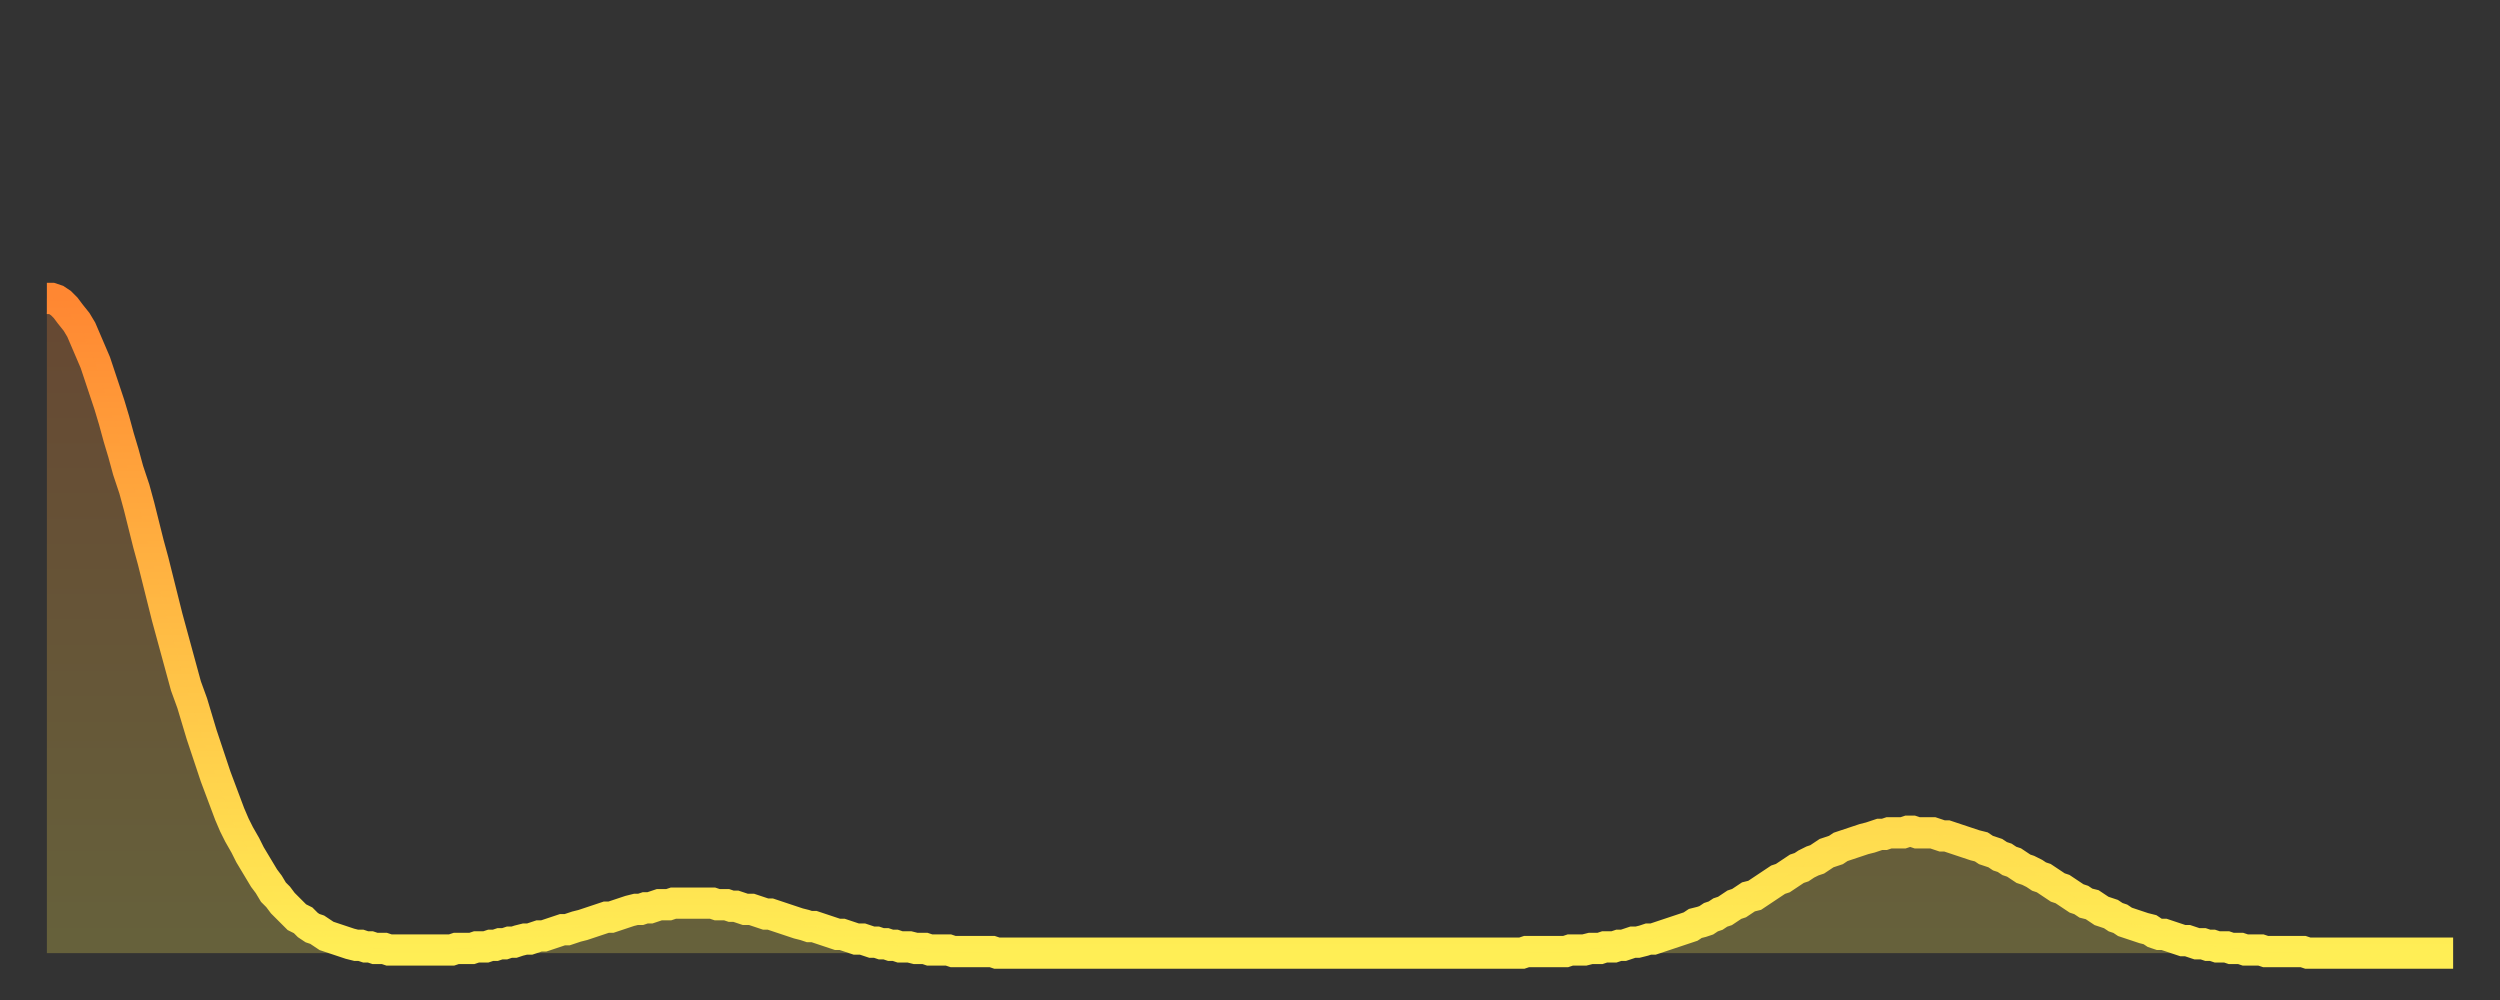
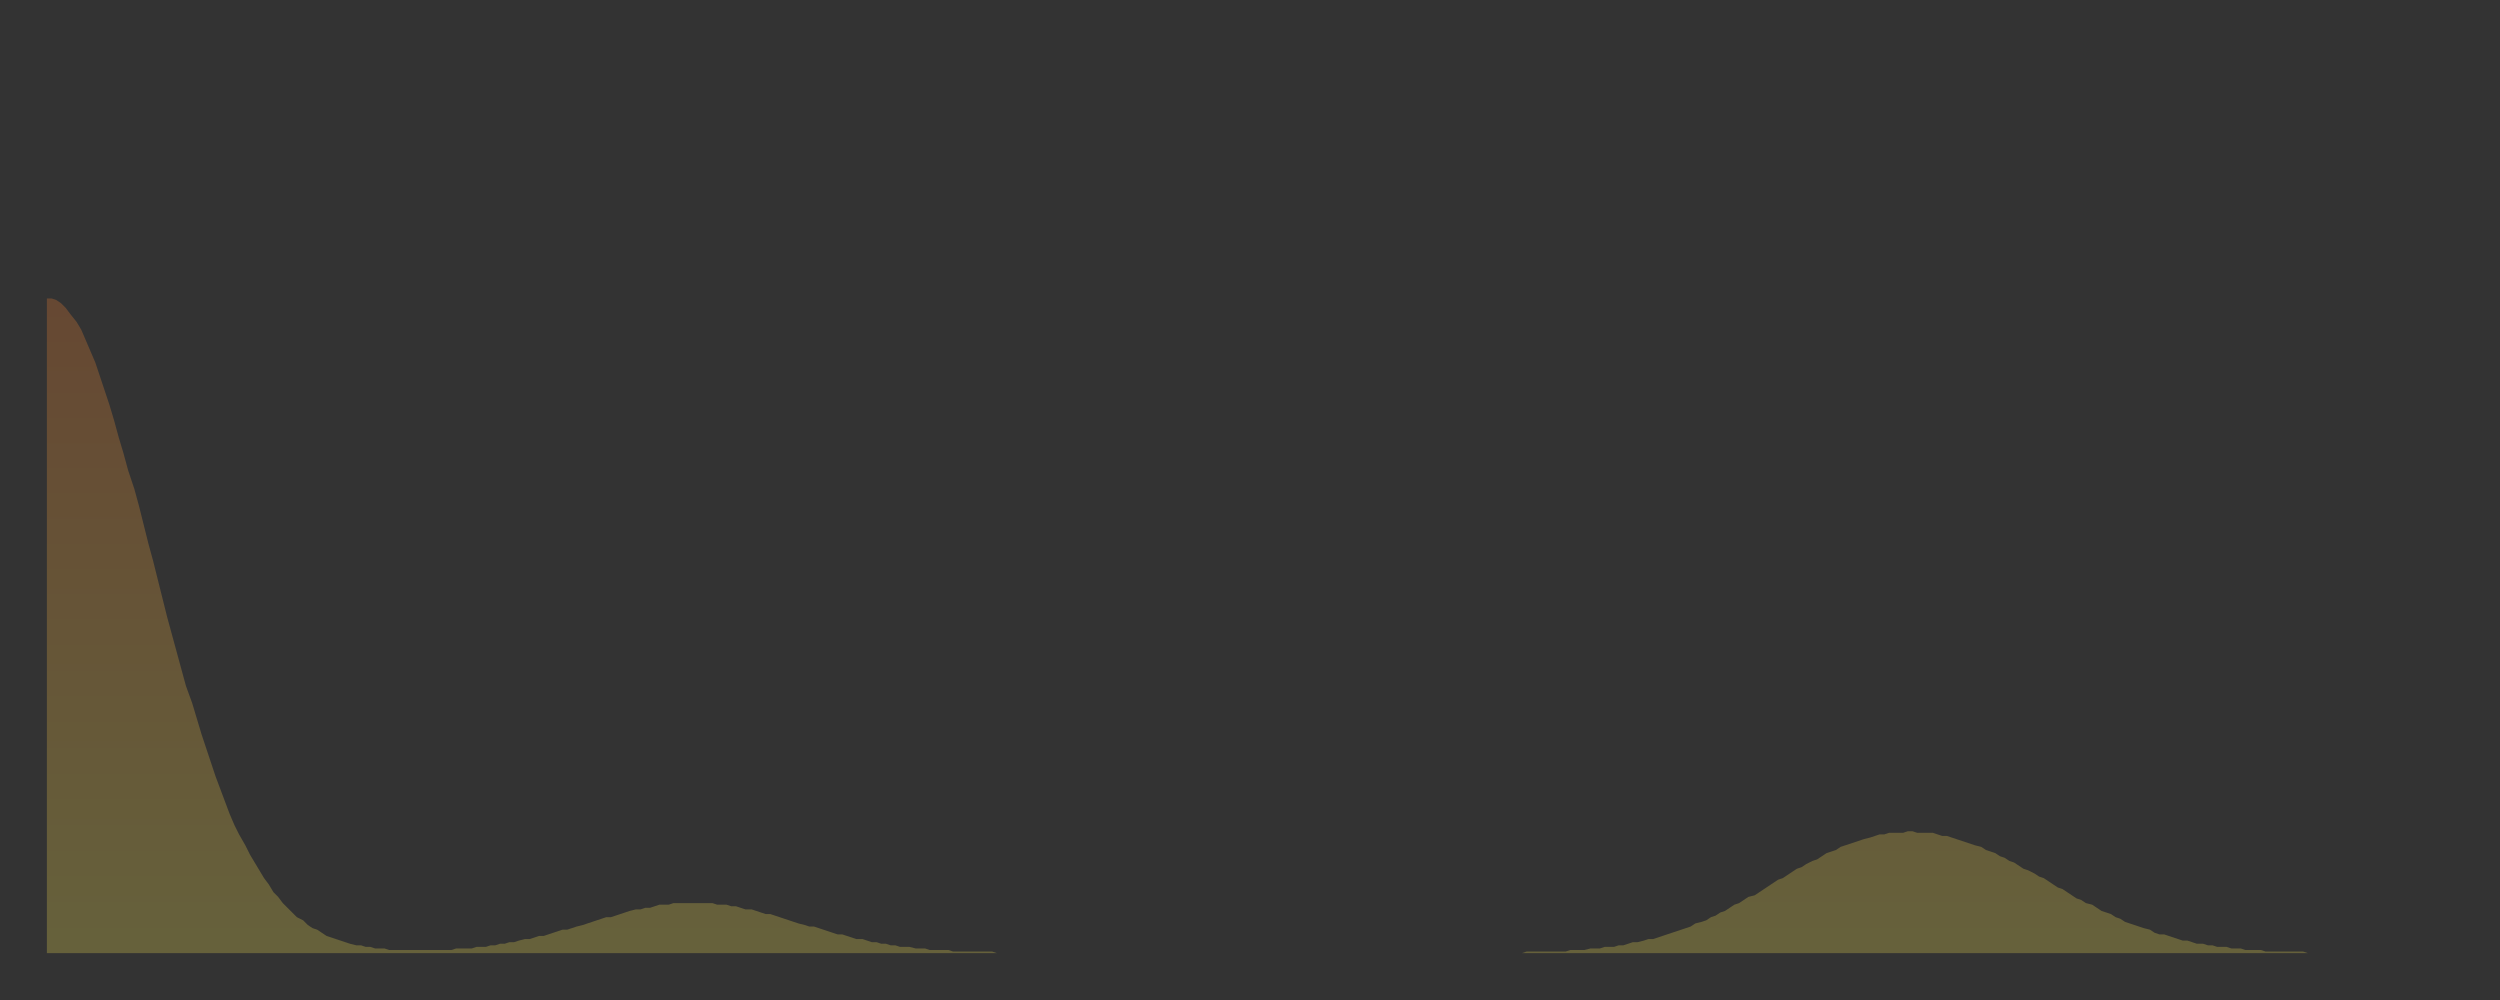
<svg xmlns="http://www.w3.org/2000/svg" baseProfile="full" height="64" version="1.1" width="160">
  <rect width="100%" height="100%" fill="#333333" stroke="none" />
  <defs>
    <linearGradient id="id981456" x1="0" x2="0" y1="0" y2="1">
      <stop offset="0%" stop-color="#ff8732" />
      <stop offset="50%" stop-color="#ffbb44" />
      <stop offset="100%" stop-color="#ffee55" />
    </linearGradient>
  </defs>
  <g transform="translate(3,3)">
    <g>
-       <path d="M 0.0 16.1 0.3 16.1 0.6 16.2 0.9 16.4 1.2 16.7 1.5 17.1 1.9 17.6 2.2 18.1 2.5 18.8 2.8 19.5 3.1 20.2 3.4 21.1 3.7 22.0 4.0 22.9 4.3 23.9 4.6 25.0 4.9 26.0 5.2 27.1 5.6 28.3 5.9 29.4 6.2 30.6 6.5 31.8 6.8 32.9 7.1 34.1 7.4 35.3 7.7 36.5 8.0 37.6 8.3 38.7 8.6 39.8 8.9 40.9 9.3 42.0 9.6 43.0 9.9 44.0 10.2 44.9 10.5 45.8 10.8 46.7 11.1 47.5 11.4 48.3 11.7 49.1 12.0 49.8 12.3 50.4 12.7 51.1 13.0 51.7 13.3 52.2 13.6 52.7 13.9 53.2 14.2 53.6 14.5 54.1 14.8 54.4 15.1 54.8 15.4 55.1 15.7 55.4 16.0 55.7 16.4 55.9 16.7 56.2 17.0 56.4 17.3 56.5 17.6 56.7 17.9 56.9 18.2 57.0 18.5 57.1 18.8 57.2 19.1 57.3 19.4 57.4 19.8 57.5 20.1 57.5 20.4 57.6 20.7 57.6 21.0 57.7 21.3 57.7 21.6 57.7 21.9 57.8 22.2 57.8 22.5 57.8 22.8 57.8 23.1 57.8 23.5 57.8 23.8 57.8 24.1 57.8 24.4 57.8 24.7 57.8 25.0 57.8 25.3 57.8 25.6 57.8 25.9 57.8 26.2 57.7 26.5 57.7 26.8 57.7 27.2 57.7 27.5 57.6 27.8 57.6 28.1 57.6 28.4 57.5 28.7 57.5 29.0 57.4 29.3 57.4 29.6 57.3 29.9 57.3 30.2 57.2 30.6 57.1 30.9 57.1 31.2 57.0 31.5 56.9 31.8 56.9 32.1 56.8 32.4 56.7 32.7 56.6 33.0 56.5 33.3 56.5 33.6 56.4 33.9 56.3 34.3 56.2 34.6 56.1 34.9 56.0 35.2 55.9 35.5 55.8 35.8 55.7 36.1 55.7 36.4 55.6 36.7 55.5 37.0 55.4 37.3 55.3 37.7 55.2 38.0 55.2 38.3 55.1 38.6 55.1 38.9 55.0 39.2 54.9 39.5 54.9 39.8 54.9 40.1 54.8 40.4 54.8 40.7 54.8 41.0 54.8 41.4 54.8 41.7 54.8 42.0 54.8 42.3 54.8 42.6 54.8 42.9 54.9 43.2 54.9 43.5 54.9 43.8 55.0 44.1 55.0 44.4 55.1 44.7 55.2 45.1 55.2 45.4 55.3 45.7 55.4 46.0 55.5 46.3 55.5 46.6 55.6 46.9 55.7 47.2 55.8 47.5 55.9 47.8 56.0 48.1 56.1 48.5 56.2 48.8 56.3 49.1 56.3 49.4 56.4 49.7 56.5 50.0 56.6 50.3 56.7 50.6 56.8 50.9 56.8 51.2 56.9 51.5 57.0 51.8 57.1 52.2 57.1 52.5 57.2 52.8 57.3 53.1 57.3 53.4 57.4 53.7 57.4 54.0 57.5 54.3 57.5 54.6 57.6 54.9 57.6 55.2 57.6 55.6 57.7 55.9 57.7 56.2 57.7 56.5 57.8 56.8 57.8 57.1 57.8 57.4 57.8 57.7 57.8 58.0 57.9 58.3 57.9 58.6 57.9 58.9 57.9 59.3 57.9 59.6 57.9 59.9 57.9 60.2 57.9 60.5 57.9 60.8 58.0 61.1 58.0 61.4 58.0 61.7 58.0 62.0 58.0 62.3 58.0 62.6 58.0 63.0 58.0 63.3 58.0 63.6 58.0 63.9 58.0 64.2 58.0 64.5 58.0 64.8 58.0 65.1 58.0 65.4 58.0 65.7 58.0 66.0 58.0 66.4 58.0 66.7 58.0 67.0 58.0 67.3 58.0 67.6 58.0 67.9 58.0 68.2 58.0 68.5 58.0 68.8 58.0 69.1 58.0 69.4 58.0 69.7 58.0 70.1 58.0 70.4 58.0 70.7 58.0 71.0 58.0 71.3 58.0 71.6 58.0 71.9 58.0 72.2 58.0 72.5 58.0 72.8 58.0 73.1 58.0 73.5 58.0 73.8 58.0 74.1 58.0 74.4 58.0 74.7 58.0 75.0 58.0 75.3 58.0 75.6 58.0 75.9 58.0 76.2 58.0 76.5 58.0 76.8 58.0 77.2 58.0 77.5 58.0 77.8 58.0 78.1 58.0 78.4 58.0 78.7 58.0 79.0 58.0 79.3 58.0 79.6 58.0 79.9 58.0 80.2 58.0 80.5 58.0 80.9 58.0 81.2 58.0 81.5 58.0 81.8 58.0 82.1 58.0 82.4 58.0 82.7 58.0 83.0 58.0 83.3 58.0 83.6 58.0 83.9 58.0 84.3 58.0 84.6 58.0 84.9 58.0 85.2 58.0 85.5 58.0 85.8 58.0 86.1 58.0 86.4 58.0 86.7 58.0 87.0 58.0 87.3 58.0 87.6 58.0 88.0 58.0 88.3 58.0 88.6 58.0 88.9 58.0 89.2 58.0 89.5 58.0 89.8 58.0 90.1 58.0 90.4 58.0 90.7 58.0 91.0 58.0 91.4 58.0 91.7 58.0 92.0 58.0 92.3 58.0 92.6 58.0 92.9 58.0 93.2 58.0 93.5 58.0 93.8 58.0 94.1 58.0 94.4 58.0 94.7 57.9 95.1 57.9 95.4 57.9 95.7 57.9 96.0 57.9 96.3 57.9 96.6 57.9 96.9 57.9 97.2 57.9 97.5 57.8 97.8 57.8 98.1 57.8 98.4 57.8 98.8 57.7 99.1 57.7 99.4 57.7 99.7 57.6 100.0 57.6 100.3 57.6 100.6 57.5 100.9 57.5 101.2 57.4 101.5 57.3 101.8 57.3 102.2 57.2 102.5 57.1 102.8 57.1 103.1 57.0 103.4 56.9 103.7 56.8 104.0 56.7 104.3 56.6 104.6 56.5 104.9 56.4 105.2 56.3 105.5 56.1 105.9 56.0 106.2 55.9 106.5 55.7 106.8 55.6 107.1 55.4 107.4 55.3 107.7 55.1 108.0 54.9 108.3 54.8 108.6 54.6 108.9 54.4 109.3 54.3 109.6 54.1 109.9 53.9 110.2 53.7 110.5 53.5 110.8 53.3 111.1 53.2 111.4 53.0 111.7 52.8 112.0 52.6 112.3 52.5 112.6 52.3 113.0 52.1 113.3 52.0 113.6 51.8 113.9 51.6 114.2 51.5 114.5 51.4 114.8 51.2 115.1 51.1 115.4 51.0 115.7 50.9 116.0 50.8 116.3 50.7 116.7 50.6 117.0 50.5 117.3 50.4 117.6 50.4 117.9 50.3 118.2 50.3 118.5 50.3 118.8 50.3 119.1 50.2 119.4 50.2 119.7 50.3 120.1 50.3 120.4 50.3 120.7 50.3 121.0 50.4 121.3 50.5 121.6 50.5 121.9 50.6 122.2 50.7 122.5 50.8 122.8 50.9 123.1 51.0 123.4 51.1 123.8 51.2 124.1 51.4 124.4 51.5 124.7 51.6 125.0 51.8 125.3 51.9 125.6 52.1 125.9 52.2 126.2 52.4 126.5 52.6 126.8 52.7 127.2 52.9 127.5 53.1 127.8 53.2 128.1 53.4 128.4 53.6 128.7 53.8 129.0 53.9 129.3 54.1 129.6 54.3 129.9 54.5 130.2 54.6 130.5 54.8 130.9 54.9 131.2 55.1 131.5 55.3 131.8 55.4 132.1 55.5 132.4 55.7 132.7 55.8 133.0 56.0 133.3 56.1 133.6 56.2 133.9 56.3 134.2 56.4 134.6 56.5 134.9 56.7 135.2 56.8 135.5 56.8 135.8 56.9 136.1 57.0 136.4 57.1 136.7 57.2 137.0 57.2 137.3 57.3 137.6 57.4 138.0 57.4 138.3 57.5 138.6 57.5 138.9 57.6 139.2 57.6 139.5 57.6 139.8 57.7 140.1 57.7 140.4 57.7 140.7 57.8 141.0 57.8 141.3 57.8 141.7 57.8 142.0 57.9 142.3 57.9 142.6 57.9 142.9 57.9 143.2 57.9 143.5 57.9 143.8 57.9 144.1 57.9 144.4 57.9 144.7 58.0 145.1 58.0 145.4 58.0 145.7 58.0 146.0 58.0 146.3 58.0 146.6 58.0 146.9 58.0 147.2 58.0 147.5 58.0 147.8 58.0 148.1 58.0 148.4 58.0 148.8 58.0 149.1 58.0 149.4 58.0 149.7 58.0 150.0 58.0 150.3 58.0 150.6 58.0 150.9 58.0 151.2 58.0 151.5 58.0 151.8 58.0 152.1 58.0 152.5 58.0 152.8 58.0 153.1 58.0 153.4 58.0 153.7 58.0 154.0 58.0" fill="none" id="graph-curve" opacity="1" stroke="url(#id981456)" stroke-width="2" />
      <path d="M 0 58 L 0.0 16.1 0.3 16.1 0.6 16.2 0.9 16.4 1.2 16.7 1.5 17.1 1.9 17.6 2.2 18.1 2.5 18.8 2.8 19.5 3.1 20.2 3.4 21.1 3.7 22.0 4.0 22.9 4.3 23.9 4.6 25.0 4.9 26.0 5.2 27.1 5.6 28.3 5.9 29.4 6.2 30.6 6.5 31.8 6.8 32.9 7.1 34.1 7.4 35.3 7.7 36.5 8.0 37.6 8.3 38.7 8.6 39.8 8.9 40.9 9.3 42.0 9.6 43.0 9.9 44.0 10.2 44.9 10.5 45.8 10.8 46.7 11.1 47.5 11.4 48.3 11.7 49.1 12.0 49.8 12.3 50.4 12.7 51.1 13.0 51.7 13.3 52.2 13.6 52.7 13.9 53.2 14.2 53.6 14.5 54.1 14.8 54.4 15.1 54.8 15.4 55.1 15.7 55.4 16.0 55.7 16.4 55.9 16.7 56.2 17.0 56.4 17.3 56.5 17.6 56.7 17.9 56.9 18.2 57.0 18.5 57.1 18.8 57.2 19.1 57.3 19.4 57.4 19.8 57.5 20.1 57.5 20.4 57.6 20.7 57.6 21.0 57.7 21.3 57.7 21.6 57.7 21.9 57.8 22.2 57.8 22.5 57.8 22.8 57.8 23.1 57.8 23.5 57.8 23.8 57.8 24.1 57.8 24.4 57.8 24.7 57.8 25.0 57.8 25.3 57.8 25.6 57.8 25.9 57.8 26.2 57.7 26.5 57.7 26.8 57.7 27.2 57.7 27.5 57.6 27.8 57.6 28.1 57.6 28.4 57.5 28.7 57.5 29.0 57.4 29.3 57.4 29.6 57.3 29.9 57.3 30.2 57.2 30.6 57.1 30.9 57.1 31.2 57.0 31.5 56.9 31.8 56.9 32.1 56.8 32.4 56.7 32.7 56.6 33.0 56.5 33.3 56.5 33.6 56.4 33.9 56.3 34.3 56.2 34.6 56.1 34.9 56.0 35.2 55.9 35.5 55.8 35.8 55.7 36.1 55.7 36.4 55.6 36.7 55.5 37.0 55.4 37.3 55.3 37.7 55.2 38.0 55.2 38.3 55.1 38.6 55.1 38.9 55.0 39.2 54.9 39.5 54.9 39.8 54.9 40.1 54.8 40.4 54.8 40.7 54.8 41.0 54.8 41.4 54.8 41.7 54.8 42.0 54.8 42.3 54.8 42.6 54.8 42.9 54.9 43.2 54.9 43.5 54.9 43.8 55.0 44.1 55.0 44.4 55.1 44.7 55.2 45.1 55.2 45.4 55.3 45.7 55.4 46.0 55.5 46.3 55.5 46.6 55.6 46.9 55.7 47.2 55.8 47.5 55.9 47.8 56.0 48.1 56.1 48.5 56.2 48.8 56.3 49.1 56.3 49.4 56.4 49.7 56.5 50.0 56.6 50.3 56.7 50.6 56.8 50.9 56.8 51.2 56.9 51.5 57.0 51.8 57.1 52.2 57.1 52.5 57.2 52.8 57.3 53.1 57.3 53.4 57.4 53.7 57.4 54.0 57.5 54.3 57.5 54.6 57.6 54.9 57.6 55.2 57.6 55.6 57.7 55.9 57.7 56.2 57.7 56.5 57.8 56.8 57.8 57.1 57.8 57.4 57.8 57.7 57.8 58.0 57.9 58.3 57.9 58.6 57.9 58.9 57.9 59.3 57.9 59.6 57.9 59.9 57.9 60.2 57.9 60.5 57.9 60.8 58.0 61.1 58.0 61.4 58.0 61.7 58.0 62.0 58.0 62.3 58.0 62.6 58.0 63.0 58.0 63.3 58.0 63.6 58.0 63.9 58.0 64.2 58.0 64.5 58.0 64.8 58.0 65.1 58.0 65.4 58.0 65.7 58.0 66.0 58.0 66.4 58.0 66.7 58.0 67.0 58.0 67.3 58.0 67.6 58.0 67.9 58.0 68.2 58.0 68.5 58.0 68.8 58.0 69.1 58.0 69.4 58.0 69.7 58.0 70.1 58.0 70.4 58.0 70.7 58.0 71.0 58.0 71.3 58.0 71.6 58.0 71.9 58.0 72.2 58.0 72.5 58.0 72.8 58.0 73.1 58.0 73.5 58.0 73.8 58.0 74.1 58.0 74.4 58.0 74.7 58.0 75.0 58.0 75.3 58.0 75.6 58.0 75.9 58.0 76.2 58.0 76.5 58.0 76.8 58.0 77.2 58.0 77.5 58.0 77.8 58.0 78.1 58.0 78.4 58.0 78.7 58.0 79.0 58.0 79.3 58.0 79.6 58.0 79.9 58.0 80.2 58.0 80.5 58.0 80.9 58.0 81.2 58.0 81.5 58.0 81.8 58.0 82.1 58.0 82.4 58.0 82.7 58.0 83.0 58.0 83.3 58.0 83.6 58.0 83.9 58.0 84.3 58.0 84.6 58.0 84.9 58.0 85.2 58.0 85.5 58.0 85.8 58.0 86.1 58.0 86.4 58.0 86.7 58.0 87.0 58.0 87.3 58.0 87.6 58.0 88.0 58.0 88.3 58.0 88.6 58.0 88.9 58.0 89.2 58.0 89.5 58.0 89.8 58.0 90.1 58.0 90.4 58.0 90.7 58.0 91.0 58.0 91.4 58.0 91.7 58.0 92.0 58.0 92.3 58.0 92.6 58.0 92.9 58.0 93.2 58.0 93.5 58.0 93.8 58.0 94.1 58.0 94.4 58.0 94.7 57.9 95.1 57.9 95.4 57.9 95.7 57.9 96.0 57.9 96.3 57.9 96.6 57.9 96.9 57.9 97.2 57.9 97.5 57.8 97.8 57.8 98.1 57.8 98.4 57.8 98.8 57.7 99.1 57.7 99.4 57.7 99.7 57.6 100.0 57.6 100.3 57.6 100.6 57.5 100.9 57.5 101.2 57.4 101.5 57.3 101.8 57.3 102.2 57.2 102.5 57.1 102.8 57.1 103.1 57.0 103.4 56.9 103.7 56.8 104.0 56.7 104.3 56.6 104.6 56.5 104.9 56.4 105.2 56.3 105.5 56.1 105.9 56.0 106.2 55.9 106.5 55.7 106.8 55.6 107.1 55.4 107.4 55.3 107.7 55.1 108.0 54.9 108.3 54.8 108.6 54.6 108.9 54.4 109.3 54.3 109.6 54.1 109.9 53.9 110.2 53.7 110.5 53.5 110.8 53.3 111.1 53.2 111.4 53.0 111.7 52.8 112.0 52.6 112.3 52.5 112.6 52.3 113.0 52.1 113.3 52.0 113.6 51.8 113.9 51.6 114.2 51.5 114.5 51.4 114.8 51.2 115.1 51.1 115.4 51.0 115.7 50.9 116.0 50.8 116.3 50.7 116.7 50.6 117.0 50.5 117.3 50.4 117.6 50.4 117.9 50.3 118.2 50.3 118.5 50.3 118.8 50.3 119.1 50.2 119.4 50.2 119.7 50.3 120.1 50.3 120.4 50.3 120.7 50.3 121.0 50.4 121.3 50.5 121.6 50.5 121.9 50.6 122.2 50.7 122.5 50.8 122.8 50.9 123.1 51.0 123.4 51.1 123.8 51.2 124.1 51.4 124.4 51.5 124.7 51.6 125.0 51.8 125.3 51.9 125.6 52.1 125.9 52.2 126.2 52.4 126.5 52.6 126.8 52.7 127.2 52.9 127.5 53.1 127.8 53.2 128.1 53.4 128.4 53.6 128.7 53.8 129.0 53.9 129.3 54.1 129.6 54.3 129.9 54.5 130.2 54.6 130.5 54.8 130.9 54.9 131.2 55.1 131.5 55.3 131.8 55.4 132.1 55.5 132.4 55.7 132.7 55.8 133.0 56.0 133.3 56.1 133.6 56.2 133.9 56.3 134.2 56.4 134.6 56.5 134.9 56.7 135.2 56.8 135.5 56.8 135.8 56.9 136.1 57.0 136.4 57.1 136.7 57.2 137.0 57.2 137.3 57.3 137.6 57.4 138.0 57.4 138.3 57.5 138.6 57.5 138.9 57.6 139.2 57.6 139.5 57.6 139.8 57.7 140.1 57.7 140.4 57.7 140.7 57.8 141.0 57.8 141.3 57.8 141.7 57.8 142.0 57.9 142.3 57.9 142.6 57.9 142.9 57.9 143.2 57.9 143.5 57.9 143.8 57.9 144.1 57.9 144.4 57.9 144.7 58.0 145.1 58.0 145.4 58.0 145.7 58.0 146.0 58.0 146.3 58.0 146.6 58.0 146.9 58.0 147.2 58.0 147.5 58.0 147.8 58.0 148.1 58.0 148.4 58.0 148.8 58.0 149.1 58.0 149.4 58.0 149.7 58.0 150.0 58.0 150.3 58.0 150.6 58.0 150.9 58.0 151.2 58.0 151.5 58.0 151.8 58.0 152.1 58.0 152.5 58.0 152.8 58.0 153.1 58.0 153.4 58.0 153.7 58.0 154.0 58.0 154 58" fill="url(#id981456)" fill-opacity=".25" id="graph-shadow" />
    </g>
  </g>
</svg>